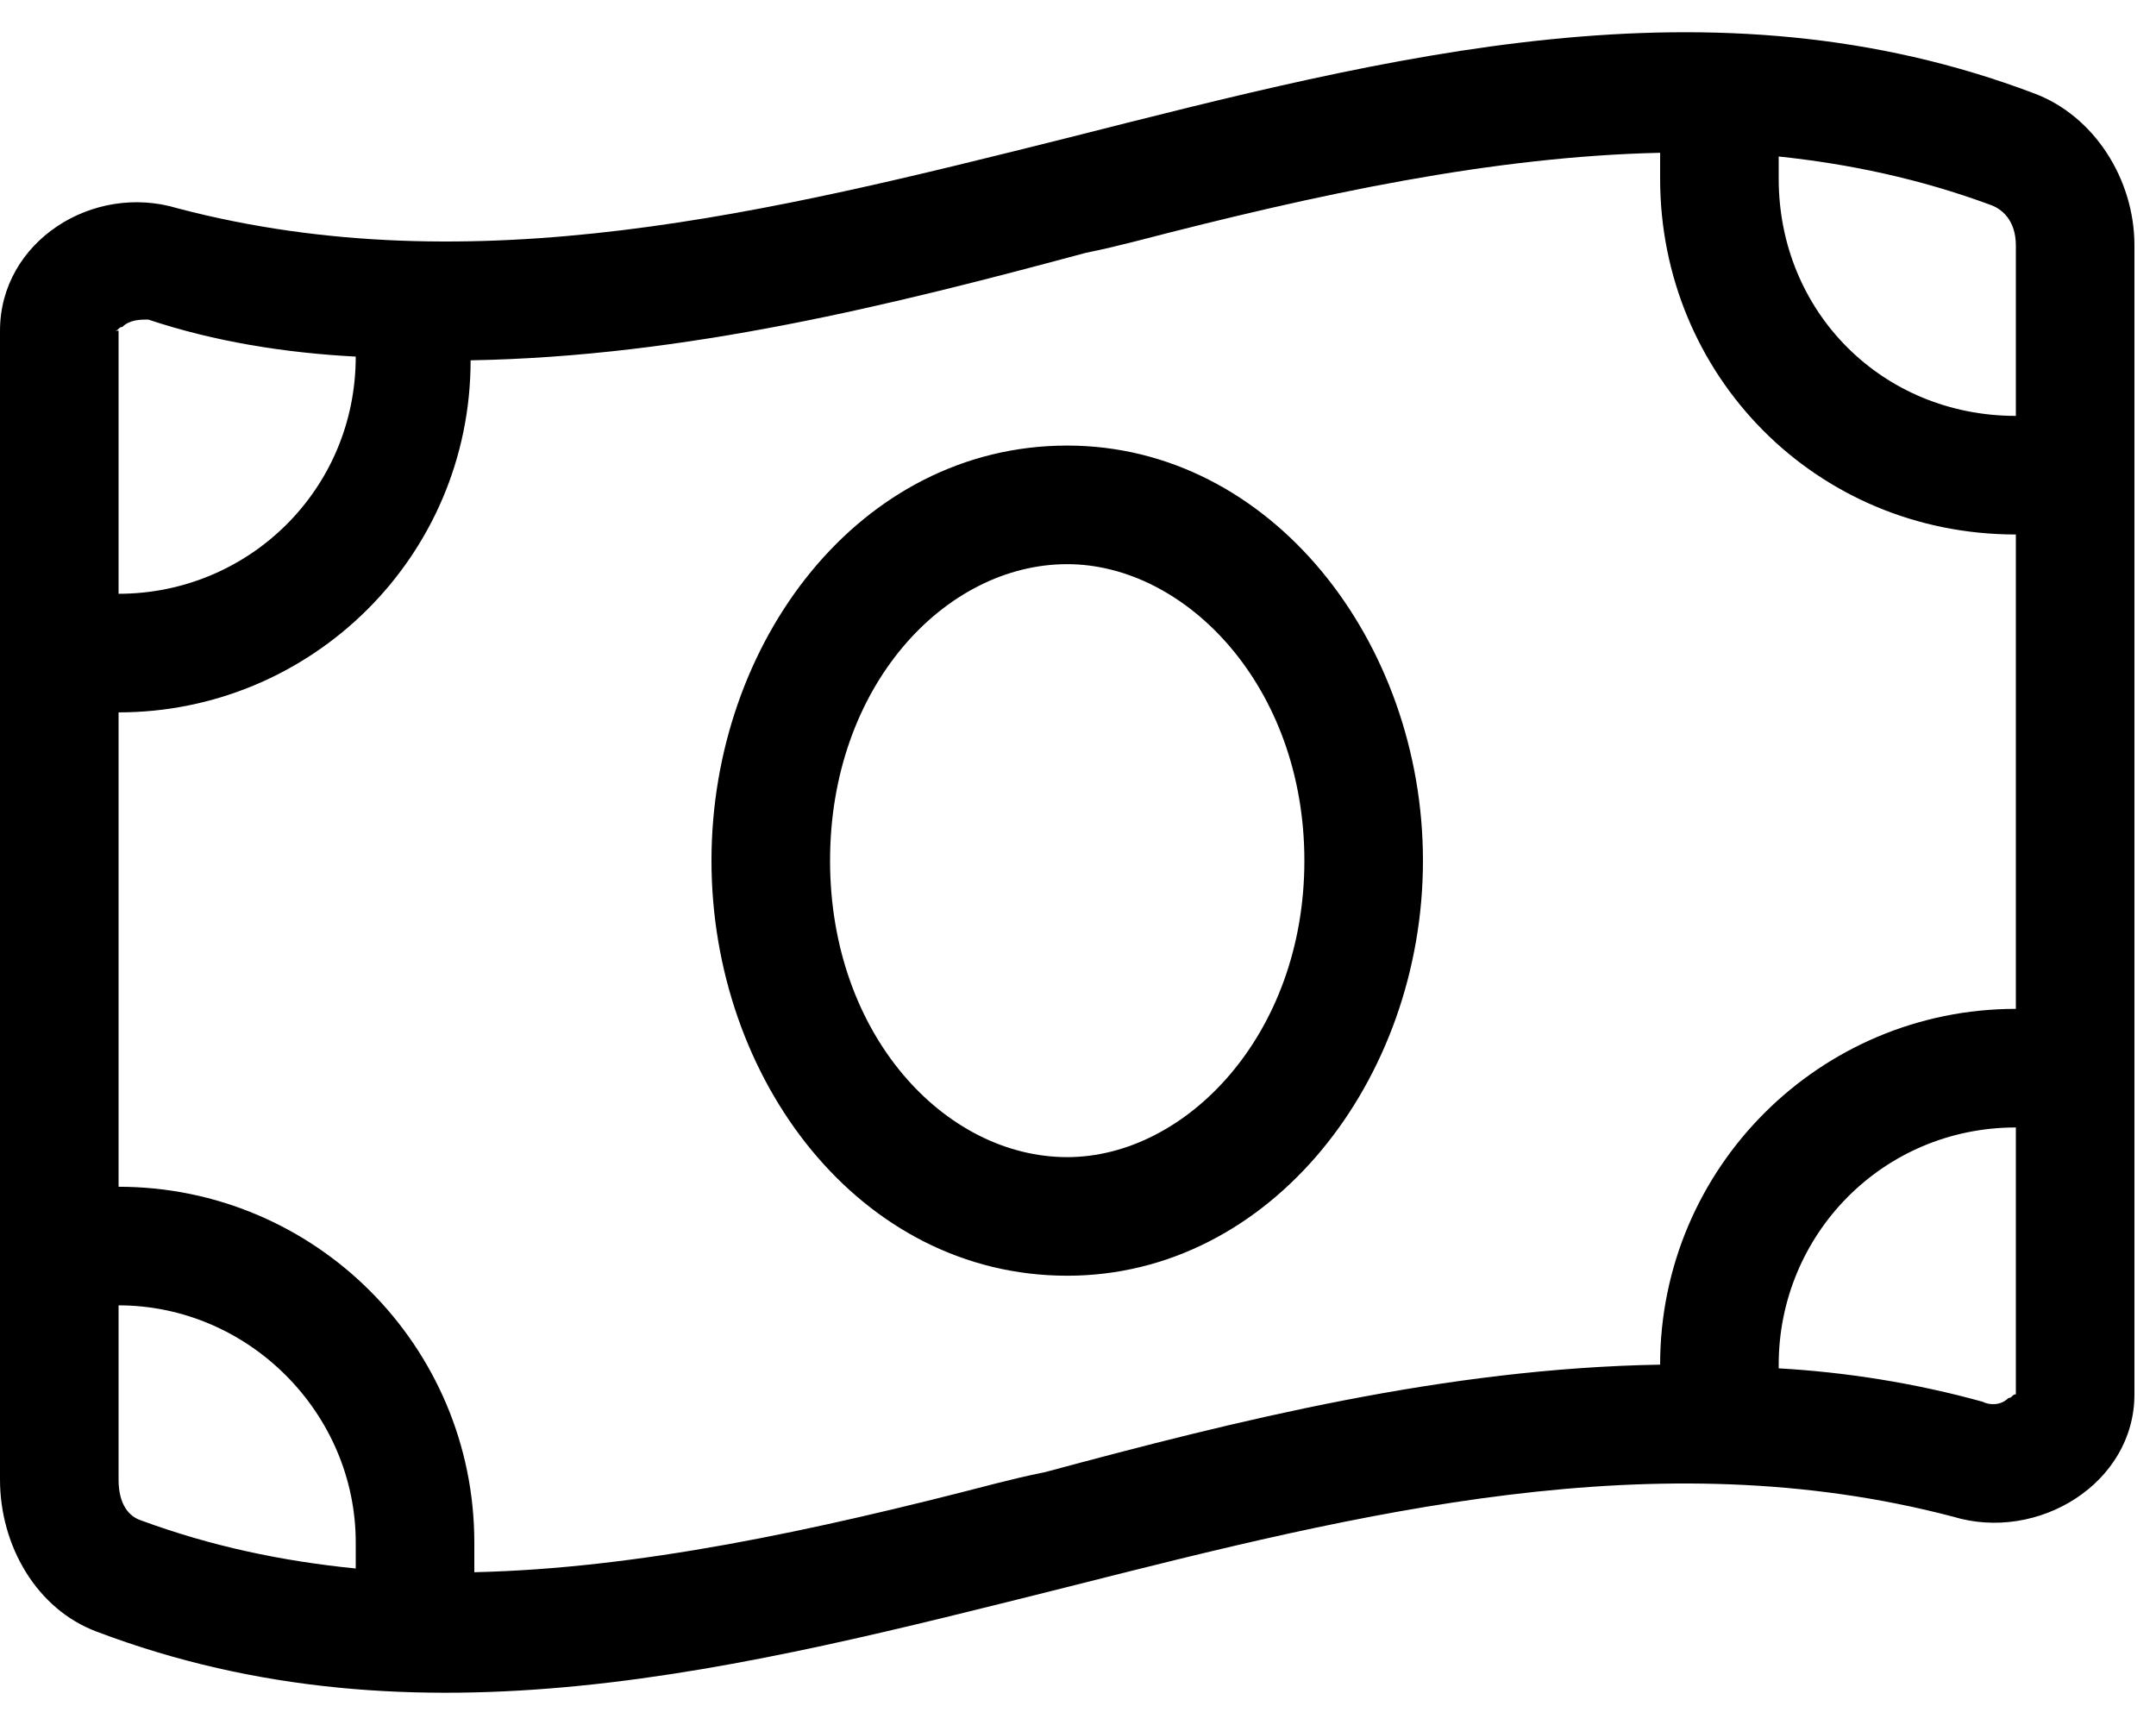
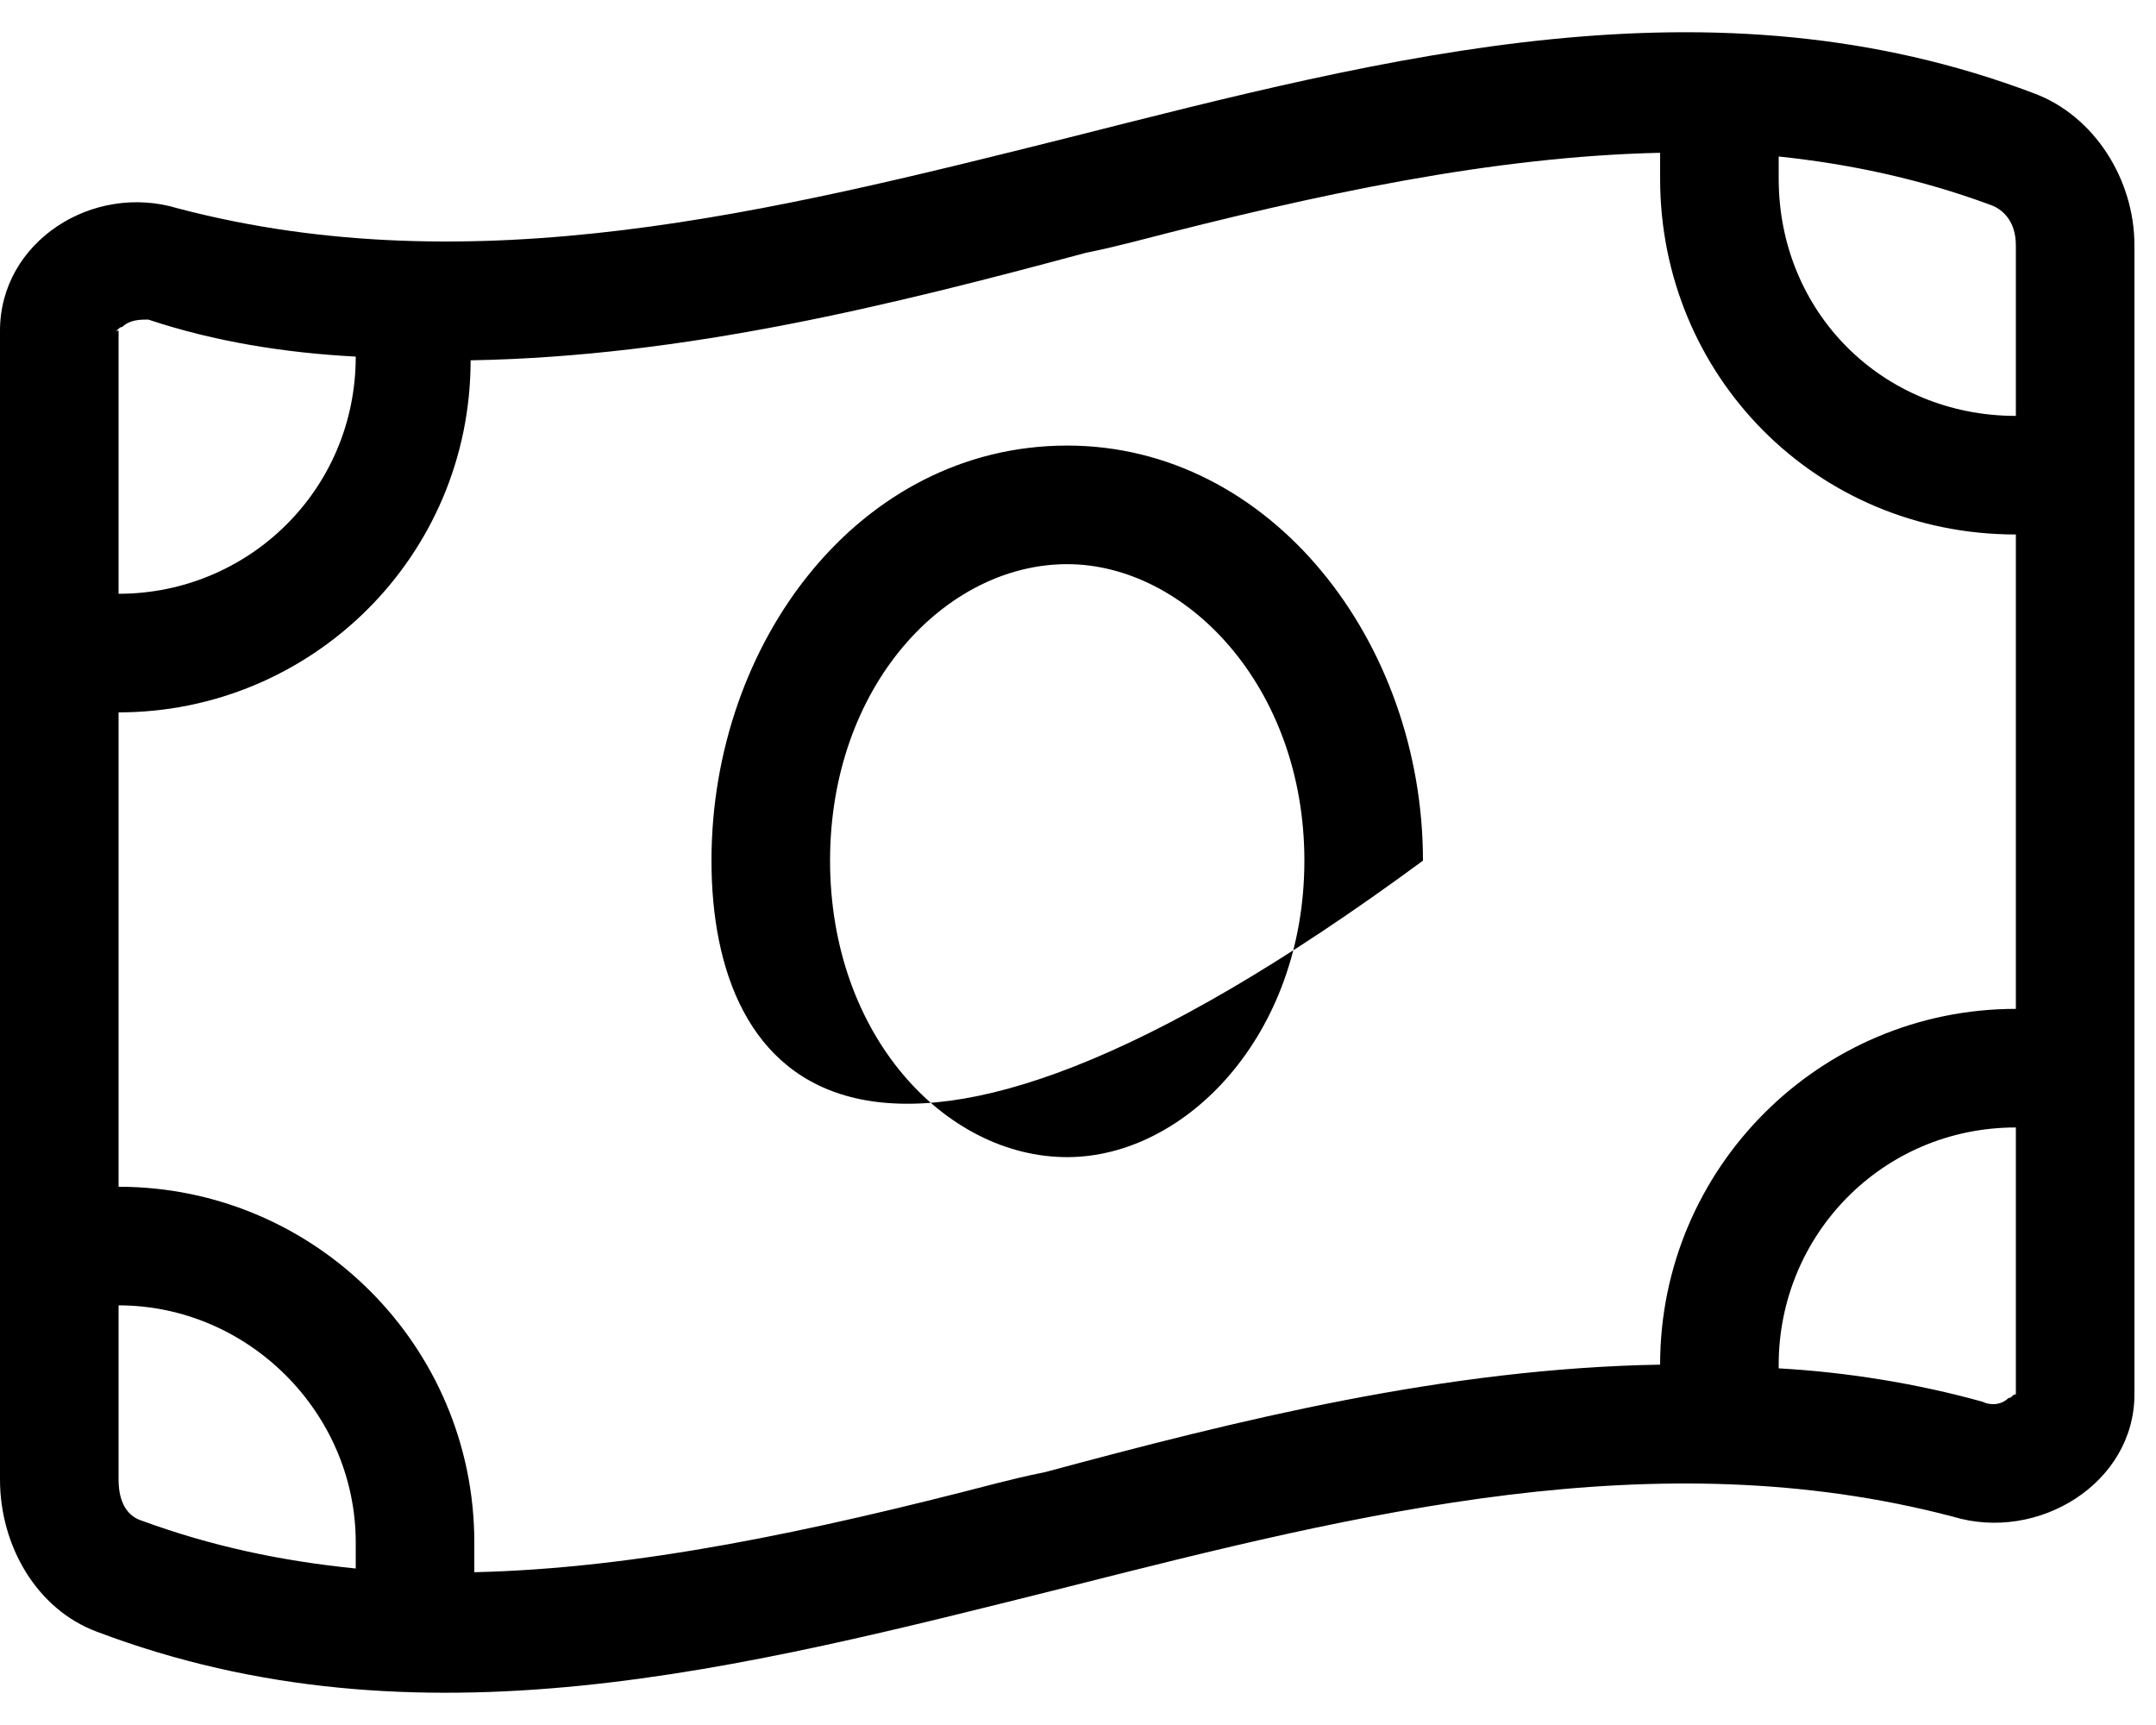
<svg xmlns="http://www.w3.org/2000/svg" width="50" height="40" viewBox="0 0 50 40" fill="none">
-   <path d="M33 19.957C33 25.027 29.477 29.582 24.75 29.582C19.938 29.582 16.5 25.027 16.5 19.957C16.5 14.887 19.938 10.332 24.75 10.332C29.477 10.332 33 14.887 33 19.957ZM24.75 26.832C27.5 26.832 30.25 23.996 30.25 19.957C30.25 15.918 27.5 13.082 24.75 13.082C21.914 13.082 19.25 15.918 19.25 19.957C19.25 23.996 21.914 26.832 24.75 26.832ZM0 34.308V7.668C0 5.605 2.148 4.23 4.125 4.832C11 6.637 17.875 4.918 24.75 3.199C32.227 1.308 39.703 -0.668 47.18 2.168C48.555 2.683 49.5 4.144 49.5 5.691V32.332C49.5 34.394 47.266 35.769 45.289 35.168C38.414 33.363 31.539 35.082 24.75 36.801C17.188 38.691 9.711 40.668 2.234 37.832C0.859 37.316 0 35.855 0 34.308ZM8.25 8.269C6.617 8.183 4.984 7.926 3.438 7.41C3.266 7.41 3.008 7.41 2.836 7.582C2.75 7.582 2.75 7.668 2.664 7.668H2.75V13.769C5.758 13.769 8.25 11.363 8.25 8.269ZM2.75 30.269V34.308C2.75 34.91 3.008 35.168 3.266 35.254C4.898 35.855 6.531 36.199 8.25 36.371V35.769C8.25 32.762 5.758 30.269 2.75 30.269ZM2.75 27.519C7.305 27.519 11 31.215 11 35.769V36.457C14.781 36.371 18.82 35.512 23.117 34.394C23.461 34.308 23.805 34.222 24.234 34.137C28.703 32.933 33.516 31.73 38.5 31.644C38.5 27.09 42.195 23.394 46.75 23.394V12.394C42.109 12.394 38.5 8.699 38.5 4.144V3.543C34.633 3.629 30.594 4.488 26.297 5.605C25.953 5.691 25.609 5.777 25.18 5.863C20.711 7.066 15.898 8.269 10.914 8.355C10.914 12.91 7.219 16.519 2.75 16.519V27.519ZM46.578 32.418C46.664 32.418 46.664 32.332 46.75 32.332V26.144C43.656 26.144 41.25 28.637 41.25 31.644V31.73C42.797 31.816 44.43 32.074 45.977 32.504C46.148 32.59 46.406 32.59 46.578 32.418ZM46.75 9.644V5.691C46.75 5.09 46.406 4.832 46.148 4.746C44.516 4.144 42.883 3.801 41.25 3.629V4.144C41.25 7.238 43.656 9.644 46.75 9.644Z" fill="black" />
+   <path d="M33 19.957C19.938 29.582 16.5 25.027 16.5 19.957C16.5 14.887 19.938 10.332 24.75 10.332C29.477 10.332 33 14.887 33 19.957ZM24.75 26.832C27.5 26.832 30.25 23.996 30.25 19.957C30.25 15.918 27.5 13.082 24.75 13.082C21.914 13.082 19.25 15.918 19.25 19.957C19.25 23.996 21.914 26.832 24.75 26.832ZM0 34.308V7.668C0 5.605 2.148 4.23 4.125 4.832C11 6.637 17.875 4.918 24.75 3.199C32.227 1.308 39.703 -0.668 47.18 2.168C48.555 2.683 49.5 4.144 49.5 5.691V32.332C49.5 34.394 47.266 35.769 45.289 35.168C38.414 33.363 31.539 35.082 24.75 36.801C17.188 38.691 9.711 40.668 2.234 37.832C0.859 37.316 0 35.855 0 34.308ZM8.25 8.269C6.617 8.183 4.984 7.926 3.438 7.41C3.266 7.41 3.008 7.41 2.836 7.582C2.75 7.582 2.75 7.668 2.664 7.668H2.75V13.769C5.758 13.769 8.25 11.363 8.25 8.269ZM2.75 30.269V34.308C2.75 34.91 3.008 35.168 3.266 35.254C4.898 35.855 6.531 36.199 8.25 36.371V35.769C8.25 32.762 5.758 30.269 2.75 30.269ZM2.75 27.519C7.305 27.519 11 31.215 11 35.769V36.457C14.781 36.371 18.82 35.512 23.117 34.394C23.461 34.308 23.805 34.222 24.234 34.137C28.703 32.933 33.516 31.73 38.5 31.644C38.5 27.09 42.195 23.394 46.75 23.394V12.394C42.109 12.394 38.5 8.699 38.5 4.144V3.543C34.633 3.629 30.594 4.488 26.297 5.605C25.953 5.691 25.609 5.777 25.18 5.863C20.711 7.066 15.898 8.269 10.914 8.355C10.914 12.91 7.219 16.519 2.75 16.519V27.519ZM46.578 32.418C46.664 32.418 46.664 32.332 46.75 32.332V26.144C43.656 26.144 41.25 28.637 41.25 31.644V31.73C42.797 31.816 44.43 32.074 45.977 32.504C46.148 32.59 46.406 32.59 46.578 32.418ZM46.75 9.644V5.691C46.75 5.09 46.406 4.832 46.148 4.746C44.516 4.144 42.883 3.801 41.25 3.629V4.144C41.25 7.238 43.656 9.644 46.75 9.644Z" fill="black" />
</svg>